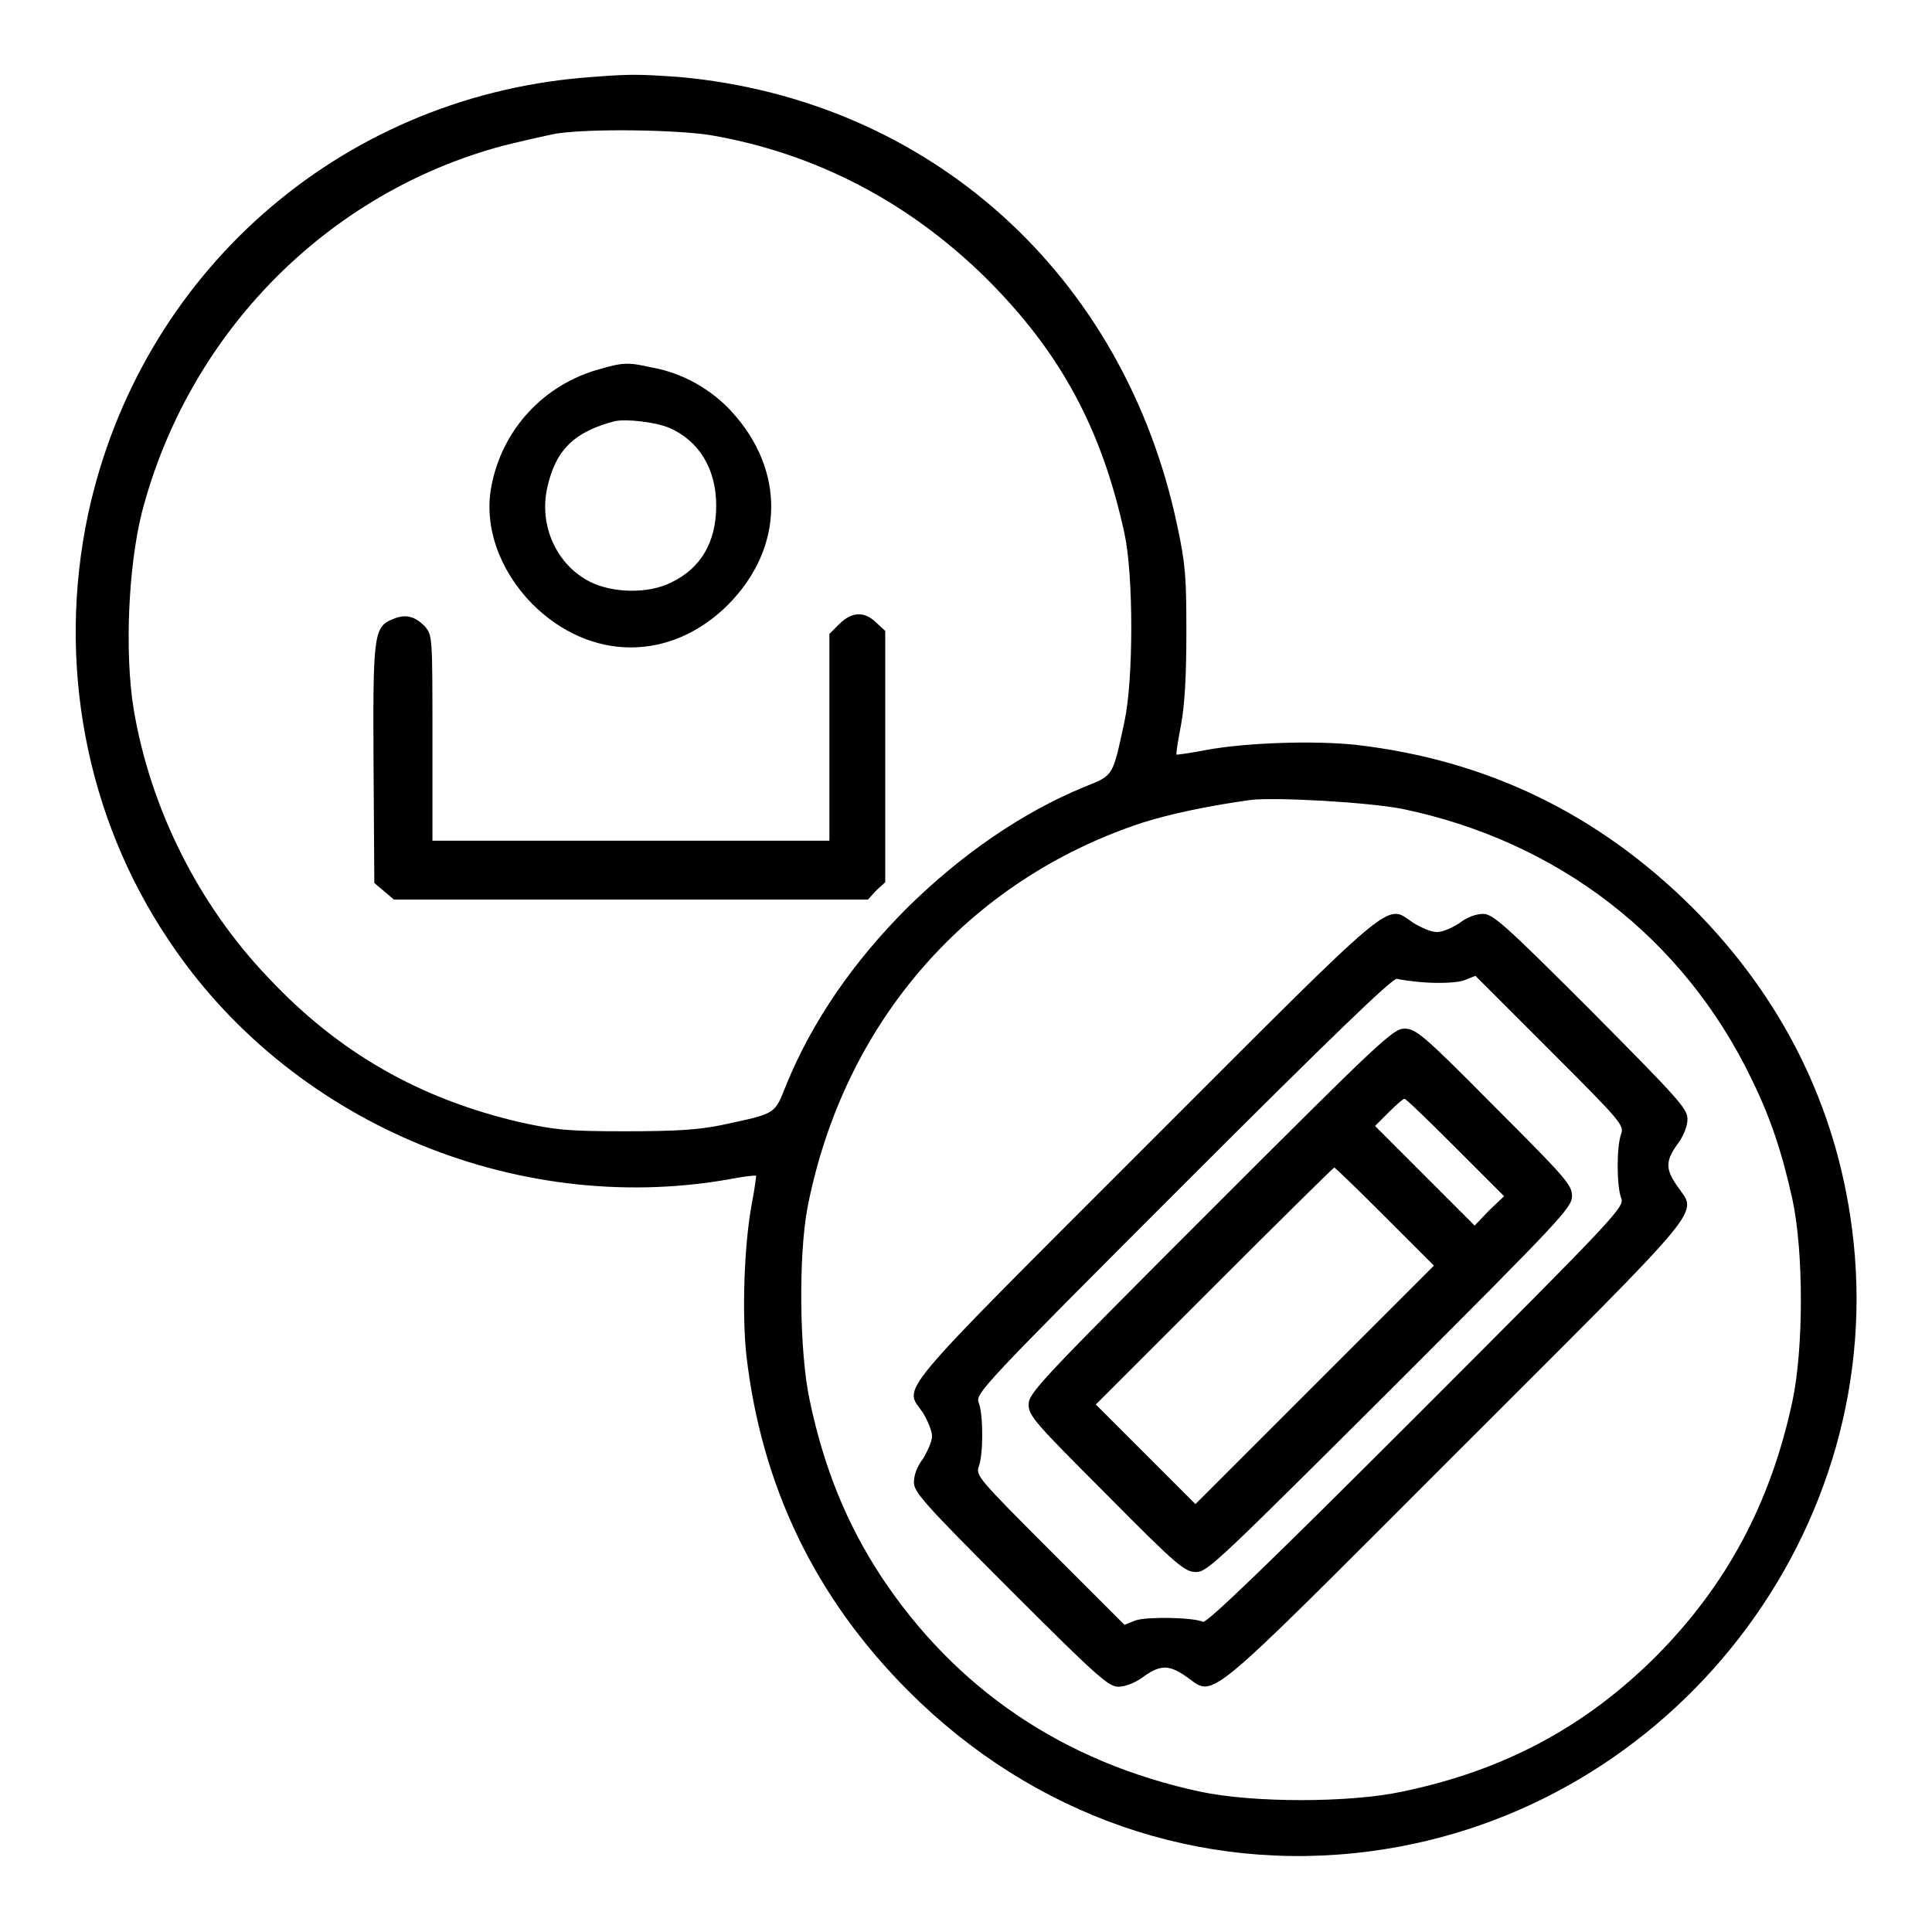
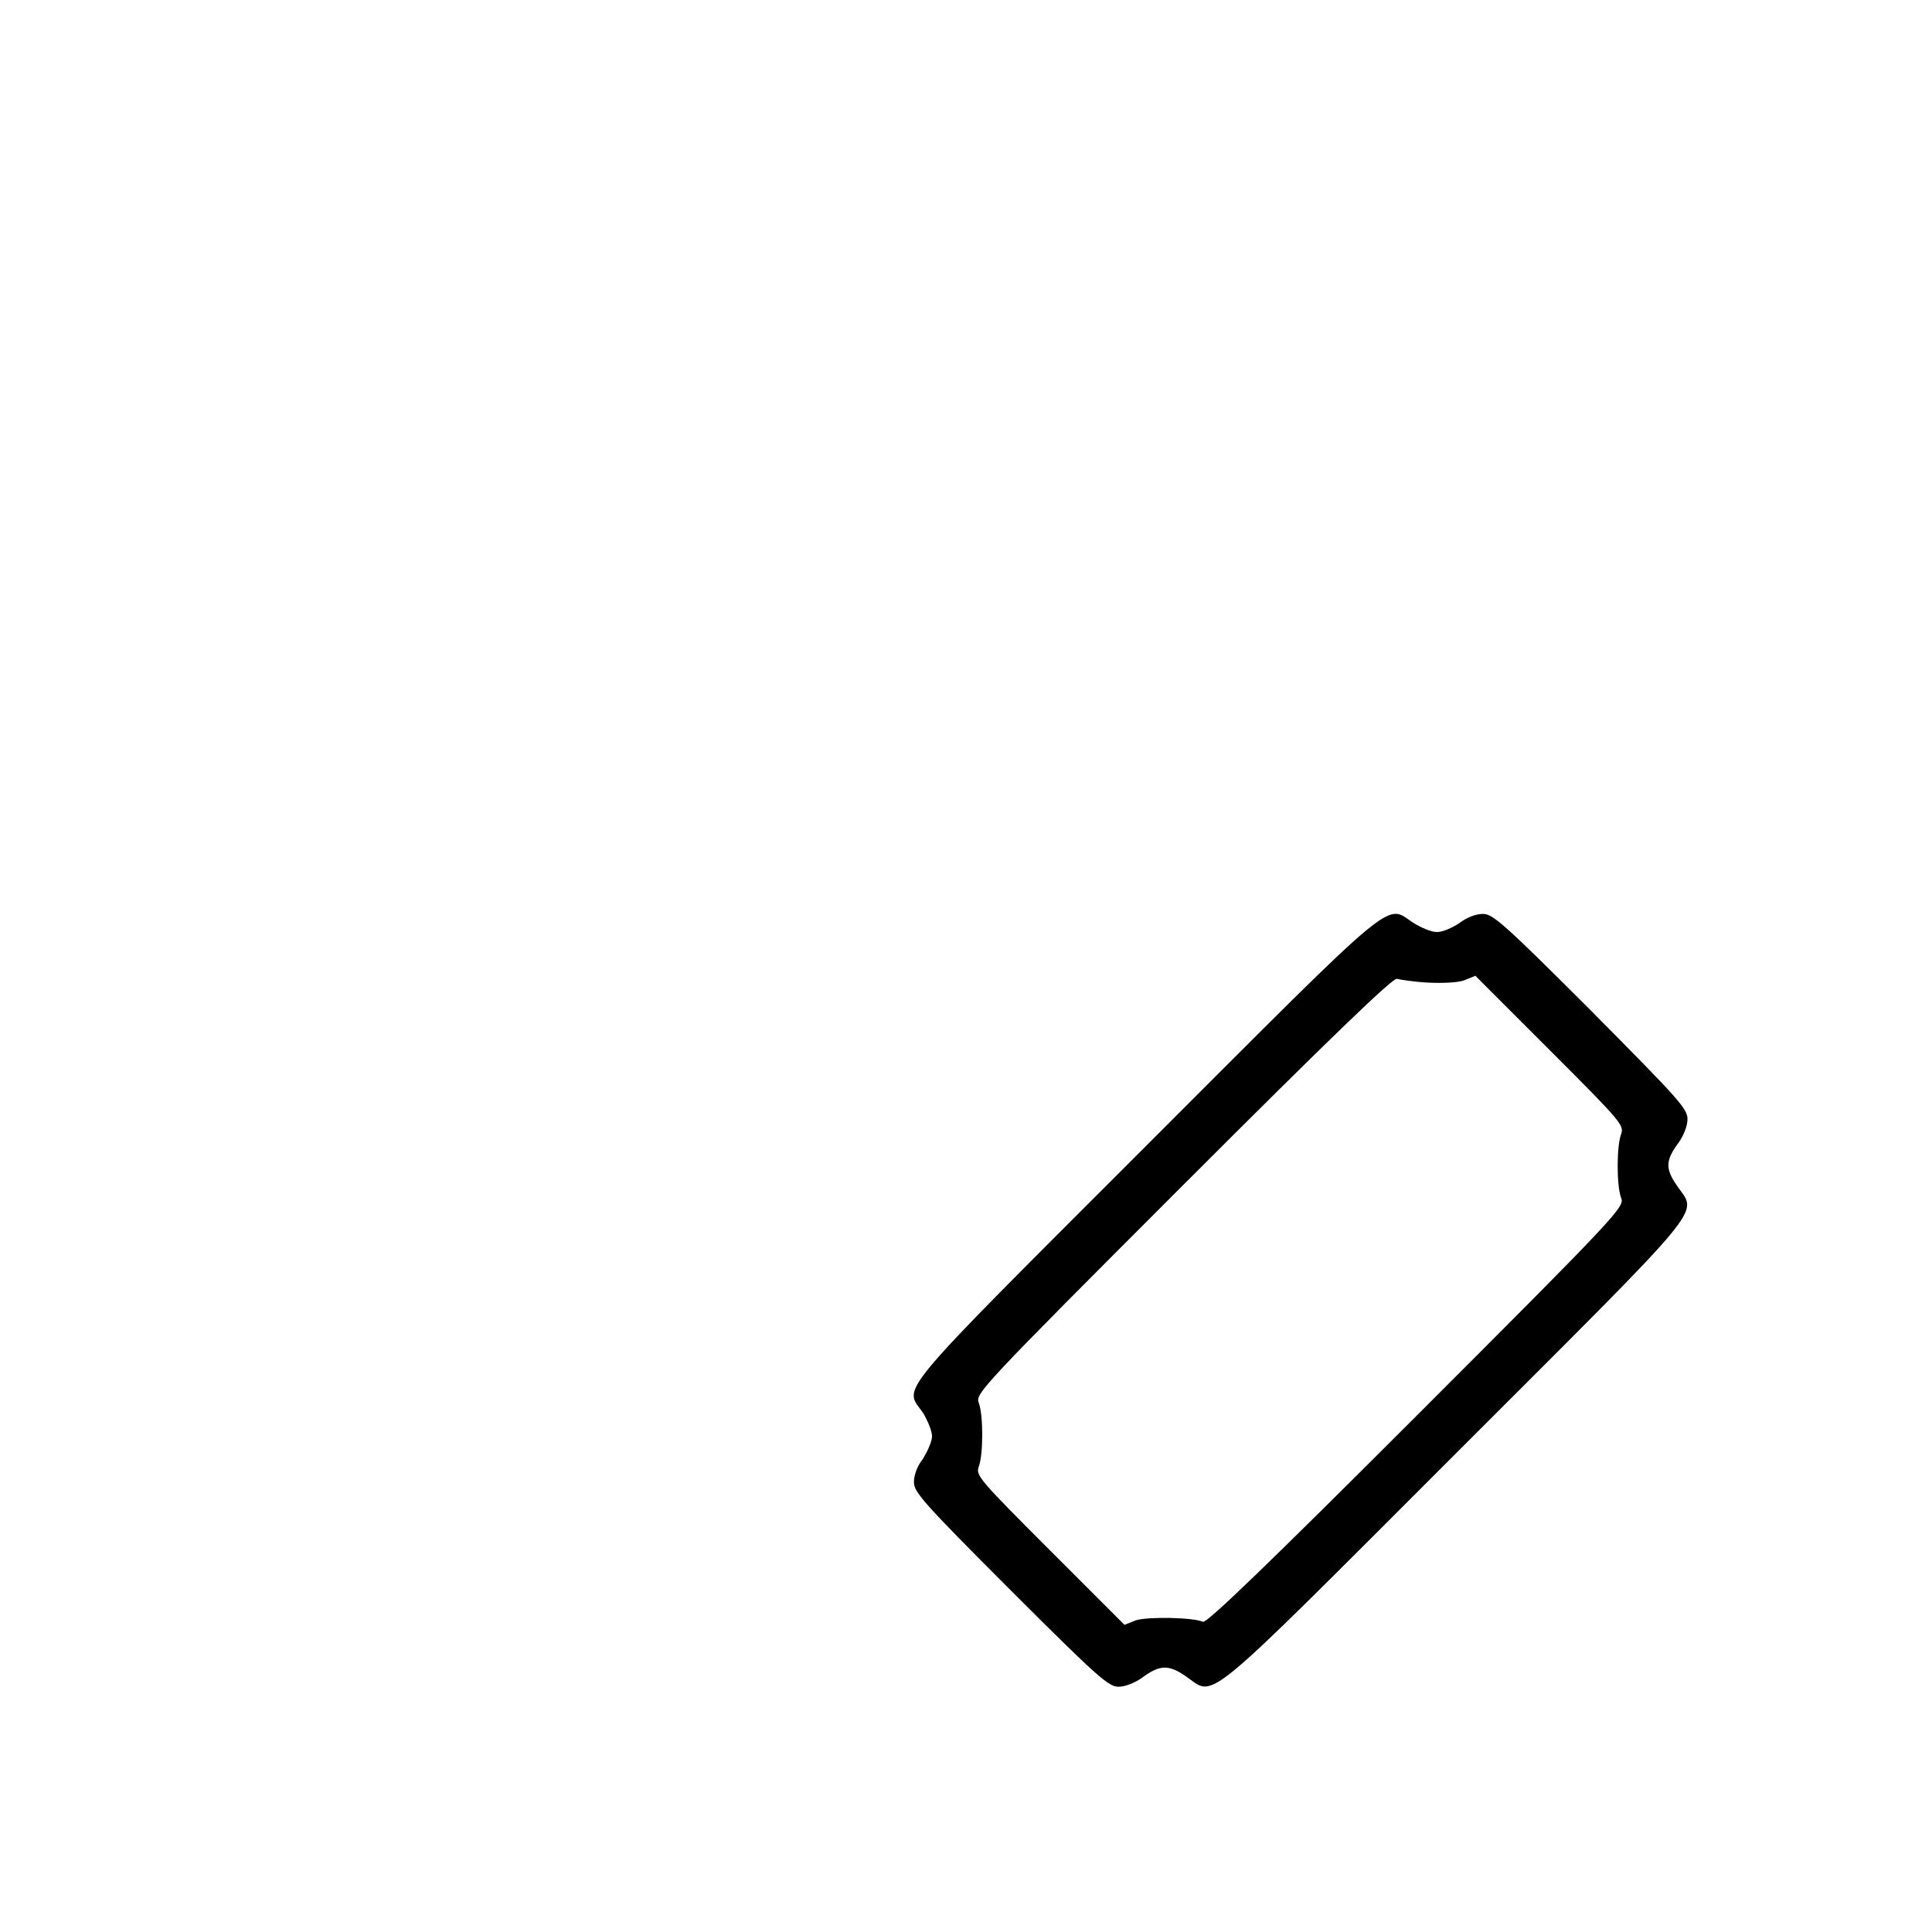
<svg xmlns="http://www.w3.org/2000/svg" version="1.1" x="0px" y="0px" viewBox="0 0 256 256" enable-background="new 0 0 256 256" xml:space="preserve">
  <g>
    <g>
      <g>
-         <path fill="#000000" d="M77.2,10.3c-32.4,2.8-58.6,26-65.5,57.7c-4.2,19.6-0.4,40.1,10.6,56.5c15.9,24,45.7,36.7,74.1,31.8c2-0.4,3.7-0.6,3.8-0.5c0,0-0.2,1.8-0.6,3.8c-1,5.4-1.3,14.4-0.7,20c2,17.3,9.1,32.1,21.5,44.5c16.5,16.5,38.6,24.2,61.2,21.2c40.1-5.3,69-42.7,63.8-82.5c-2.1-16.3-9.3-30.7-21.2-42.6c-12.5-12.4-27.2-19.5-44.5-21.5c-5.6-0.6-14.7-0.3-20,0.7c-2,0.4-3.7,0.6-3.8,0.6c-0.1-0.1,0.2-1.9,0.6-4c0.5-2.7,0.7-6.6,0.7-12.2c0-7.2-0.1-9-1.2-14.1c-7-33.3-32.8-56.5-66-59.5C84.2,9.8,83.4,9.8,77.2,10.3z M94.1,17.9c14,2.4,26.4,8.9,36.7,19.1c9.8,9.8,15.2,19.9,18.2,33.7c1.2,5.5,1.2,19.3,0,24.9c-1.6,7.4-1.4,7.1-5.4,8.7c-8.2,3.4-16.2,8.9-23.4,16c-7.2,7.2-12.6,15.1-16,23.4c-1.6,4-1.2,3.8-8.7,5.4c-3,0.6-5.9,0.8-12.7,0.8c-7.8,0-9.3-0.2-13.9-1.2c-13.3-3.1-24-9.2-33.3-19.1c-9.3-9.7-15.7-22.5-17.9-35.7c-1.2-7.5-0.7-18.8,1.1-26C25,44.1,43.4,25.5,66.7,19.3c2.4-0.6,5.5-1.3,7-1.6C78.4,17,89.6,17.2,94.1,17.9z M185.9,107.2c20.6,4.3,37.2,17.1,46.2,35.8c2.5,5.1,4,9.6,5.4,15.9c1.5,6.9,1.5,19.8,0,26.8c-2.9,13.5-8.7,24.3-18,33.7c-9.4,9.4-20.2,15.2-33.7,18c-7,1.5-19.8,1.5-26.8,0c-18.1-3.9-32.4-13.6-42.3-28.6c-4.5-6.9-7.5-14.2-9.4-23.2c-1.4-6.4-1.5-19.3-0.3-25.6c4.8-24.6,21.3-43.4,44.4-51c3.5-1.1,8.5-2.2,14.3-3C169,105.6,181.4,106.3,185.9,107.2z" />
-         <path fill="#000000" d="M79.5,48.9c-7.4,2-13,8-14.4,15.6c-1,5.3,1.1,11.1,5.4,15.5c7.7,7.7,18.4,7.7,26,0.1c7.4-7.5,7.6-17.7,0.5-25.5c-2.7-3-6.6-5.2-10.6-5.9C83.3,48,82.6,48,79.5,48.9z M88.7,56.7c3.9,1.7,6.2,5.4,6.2,10.3c0,4.8-2,8.3-6,10.2c-3,1.5-7.7,1.4-10.7-0.1c-4.4-2.2-6.8-7.4-5.7-12.4c1.1-5.1,3.6-7.5,9-8.9C83,55.5,86.8,55.9,88.7,56.7z" />
-         <path fill="#000000" d="M51.9,82.1c-2.4,1-2.5,2.4-2.4,19.7l0.1,15.2l1.3,1.1l1.3,1.1h31.4h31.4l1.1-1.2l1.2-1.1v-16.7V83.6l-1.2-1.1c-1.5-1.5-3.2-1.5-4.9,0.2l-1.3,1.3v13.7v13.7H83.6H57.3V97.8c0-13.5,0-13.6-1-14.8C54.9,81.6,53.7,81.3,51.9,82.1z" />
        <path fill="#000000" d="M151.8,151.9c-34,34-32,31.7-29.5,35.3c0.6,1,1.2,2.4,1.2,3.1s-0.6,2-1.2,3c-0.8,1-1.2,2.2-1.2,3.1c0,1.3,1.2,2.7,12.8,14.3c11.6,11.6,13,12.8,14.3,12.8c0.9,0,2.1-0.5,3-1.1c2.4-1.8,3.6-1.9,5.9-0.3c4,2.7,1.4,4.9,35.7-29.4c34.2-34.2,32.1-31.6,29.4-35.6c-1.6-2.3-1.5-3.4,0.3-5.8c0.6-0.9,1.1-2.1,1.1-3c0-1.4-1.1-2.6-12.8-14.4c-11.6-11.6-13-12.8-14.3-12.8c-1,0-2.2,0.5-3.1,1.2c-0.9,0.6-2.2,1.2-3,1.2s-2.1-0.6-3.1-1.2C183.5,119.8,185.8,117.9,151.8,151.9z M189.2,130.2c1.9,0.1,4,0,4.8-0.3l1.5-0.6l9.9,9.9c9.6,9.6,9.8,9.9,9.4,11.1c-0.6,1.6-0.6,6.8,0,8.4c0.5,1.2-0.1,1.9-27.1,28.9c-19.7,19.7-27.8,27.5-28.3,27.3c-1.3-0.6-7.3-0.7-8.9-0.2l-1.5,0.6l-9.9-9.9c-9.6-9.6-9.8-9.9-9.4-11.1c0.6-1.6,0.6-6.8,0-8.4c-0.5-1.2,0.1-1.9,27.1-28.9c19.7-19.7,27.8-27.5,28.3-27.3C185.5,129.8,187.3,130.1,189.2,130.2z" />
-         <path fill="#000000" d="M160.4,160.4c-22.6,22.6-24.1,24.2-24.1,25.7c0,1.5,0.8,2.4,10.3,11.9c9.4,9.5,10.4,10.3,11.9,10.3c1.5,0,3.1-1.6,25.7-24.1c22.6-22.6,24.1-24.2,24.1-25.7c0-1.5-0.8-2.4-10.3-11.9c-9.4-9.5-10.4-10.3-11.9-10.3C184.6,136.3,182.9,137.9,160.4,160.4z M192.8,152l6.5,6.5l-2,1.9l-1.9,2l-6.6-6.6l-6.6-6.6l1.8-1.8c1-1,1.9-1.8,2.1-1.8C186.2,145.5,189.2,148.4,192.8,152z M183.5,161.2l6.5,6.5l-15.8,15.8l-15.8,15.8l-6.6-6.6l-6.6-6.6l15.7-15.7c8.6-8.6,15.8-15.7,15.9-15.7C177,154.8,180,157.7,183.5,161.2z" />
      </g>
    </g>
  </g>
</svg>